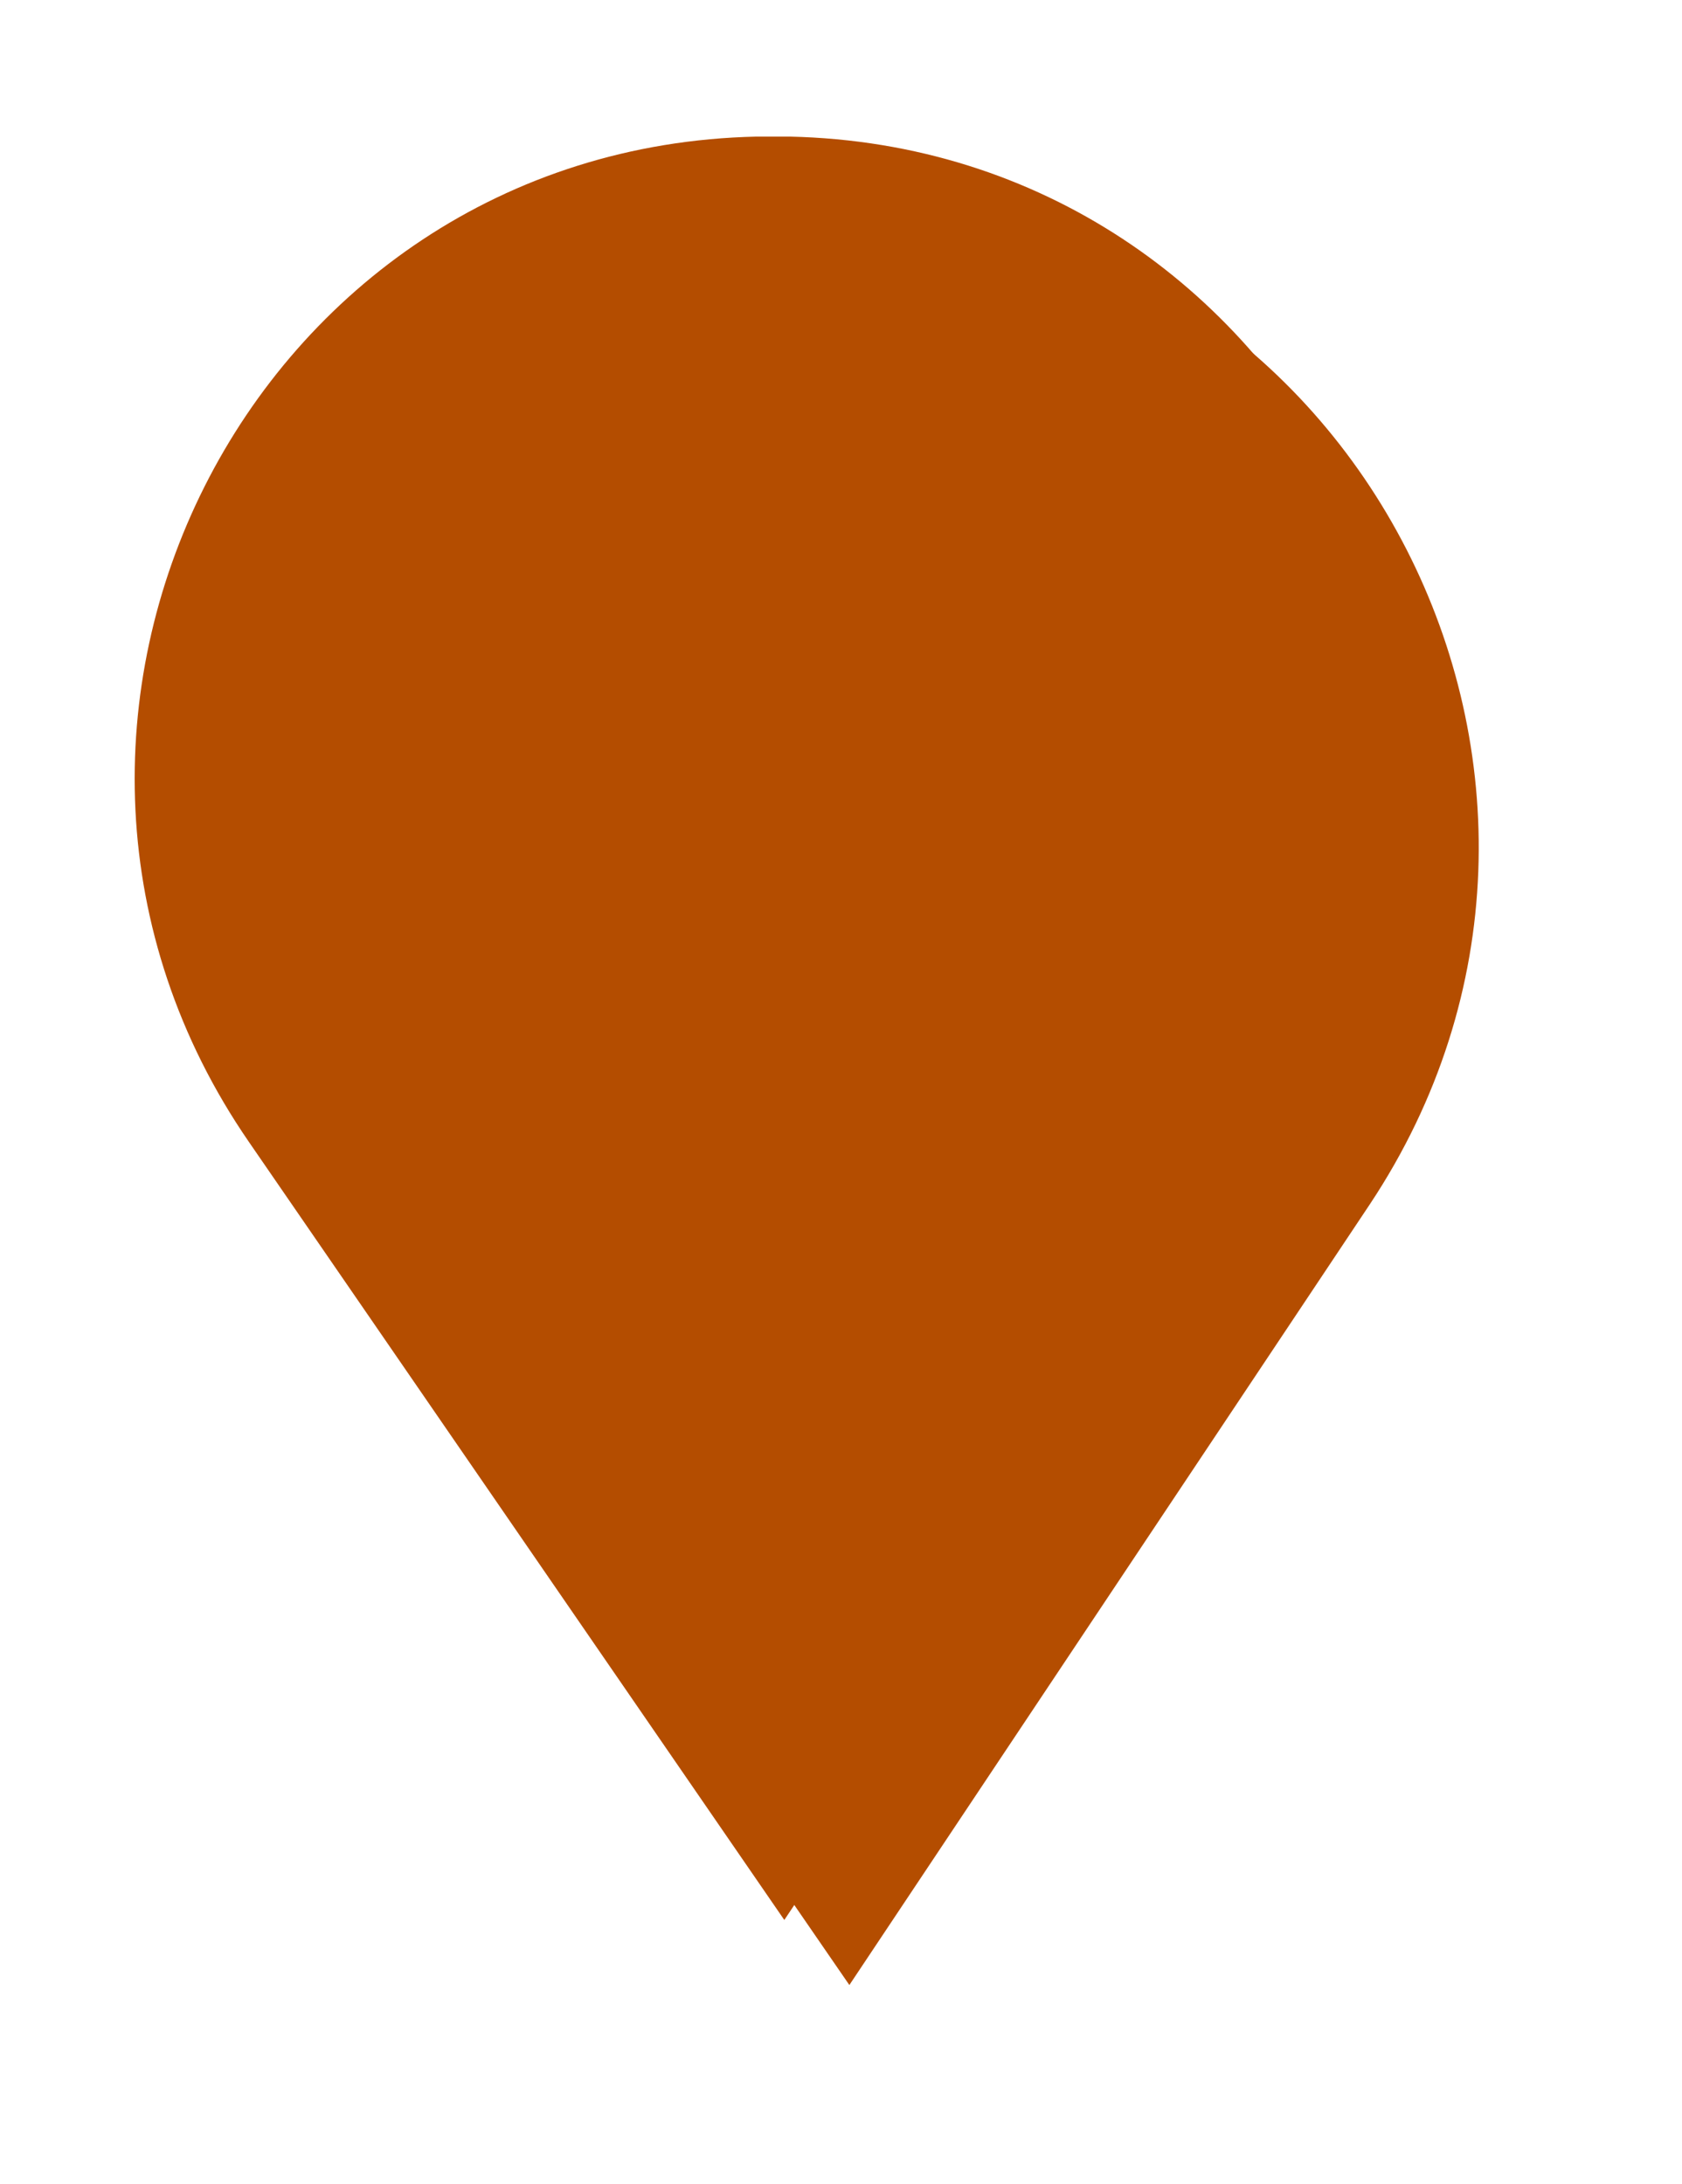
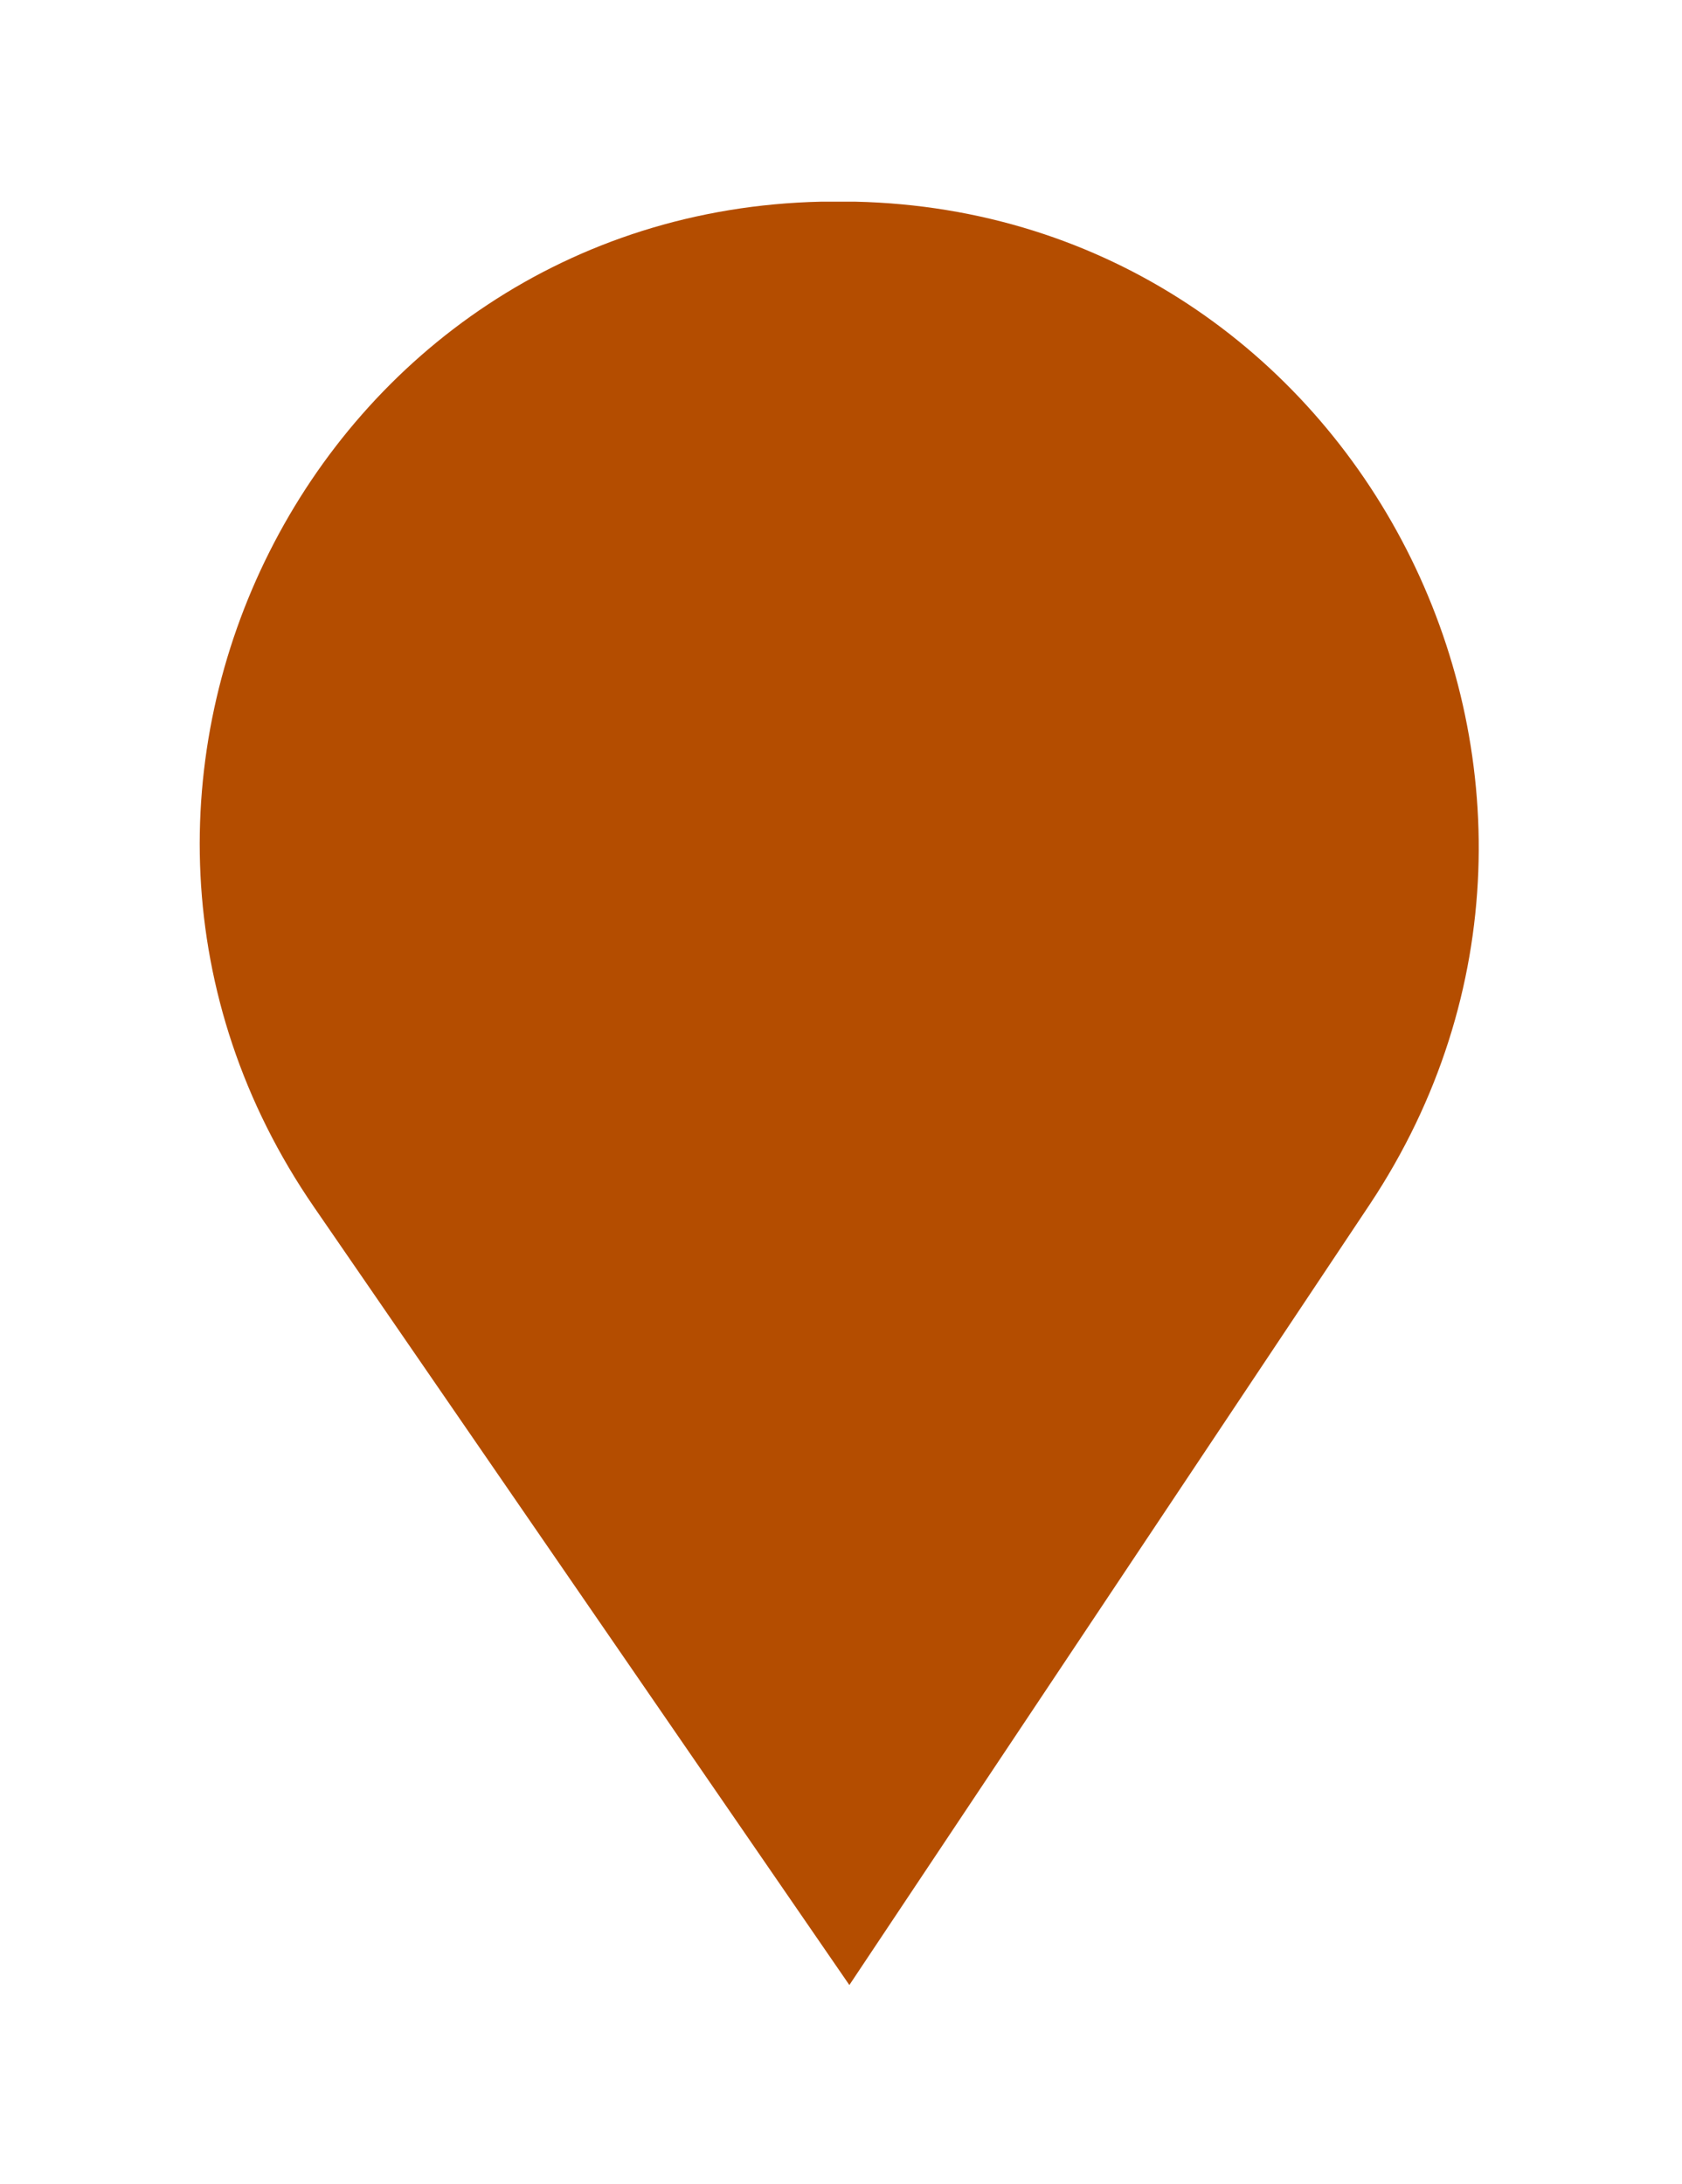
<svg xmlns="http://www.w3.org/2000/svg" version="1.1" id="Ebene_2_00000045614063677262124920000008077178798184323222_" x="0px" y="0px" viewBox="0 0 181 235" style="enable-background:new 0 0 181 235;" xml:space="preserve">
  <style type="text/css">
	.st0{filter:url(#drop-shadow-1);}
	.st1{fill:#B44D00;}
</style>
  <filter filterUnits="userSpaceOnUse" height="235" id="drop-shadow-1" width="181" x="0" y="0">
    <feOffset dx="7" dy="7" />
    <feGaussianBlur result="blur" stdDeviation="7" />
    <feFlood flood-color="#000" flood-opacity=".35" />
    <feComposite in2="blur" operator="in" />
    <feComposite in="SourceGraphic" operator="over" />
  </filter>
  <g id="Icons">
    <g class="st0">
      <path class="st1" d="M140.4,122.6l-56,84l-57.6-83.7c-31-45,0-107,54.6-108.2c0.6,0,1.2,0,1.8,0s1.2,0,1.8,0    C139.3,15.9,170.5,77.3,140.4,122.6L140.4,122.6z" />
    </g>
-     <path class="st1" d="M140.4,122.6l-56,84l-57.6-83.7c-31-45,0-107,54.6-108.2c0.6,0,1.2,0,1.8,0s1.2,0,1.8,0   C139.3,15.9,170.5,77.3,140.4,122.6L140.4,122.6z" />
  </g>
</svg>